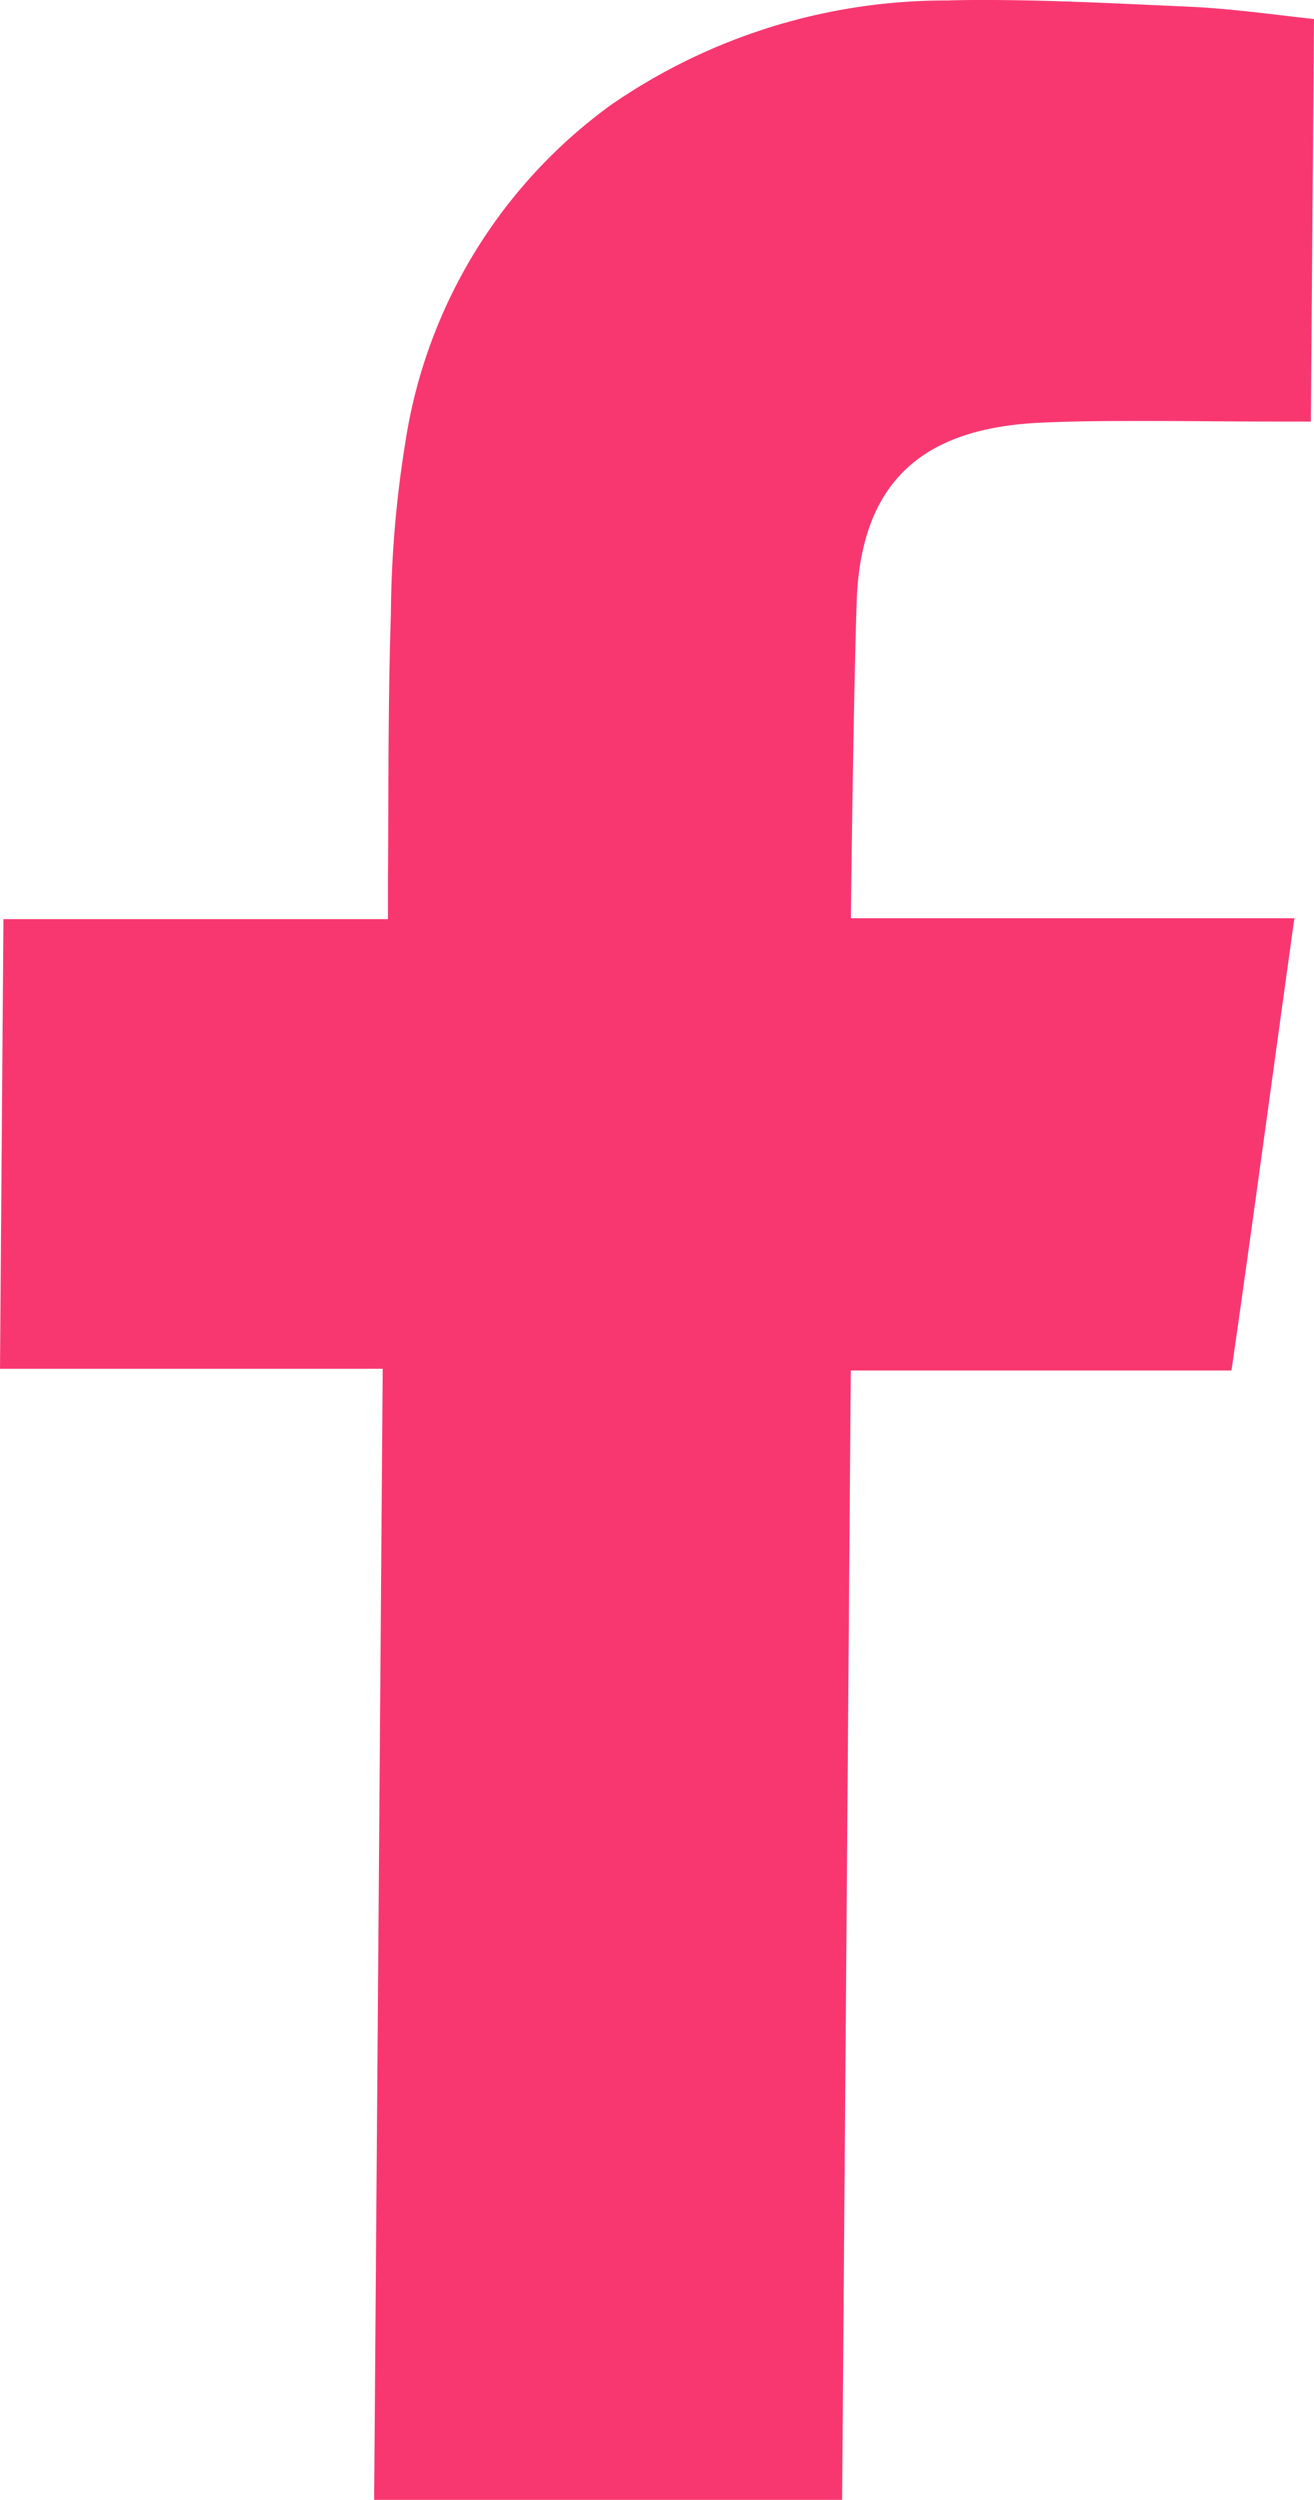
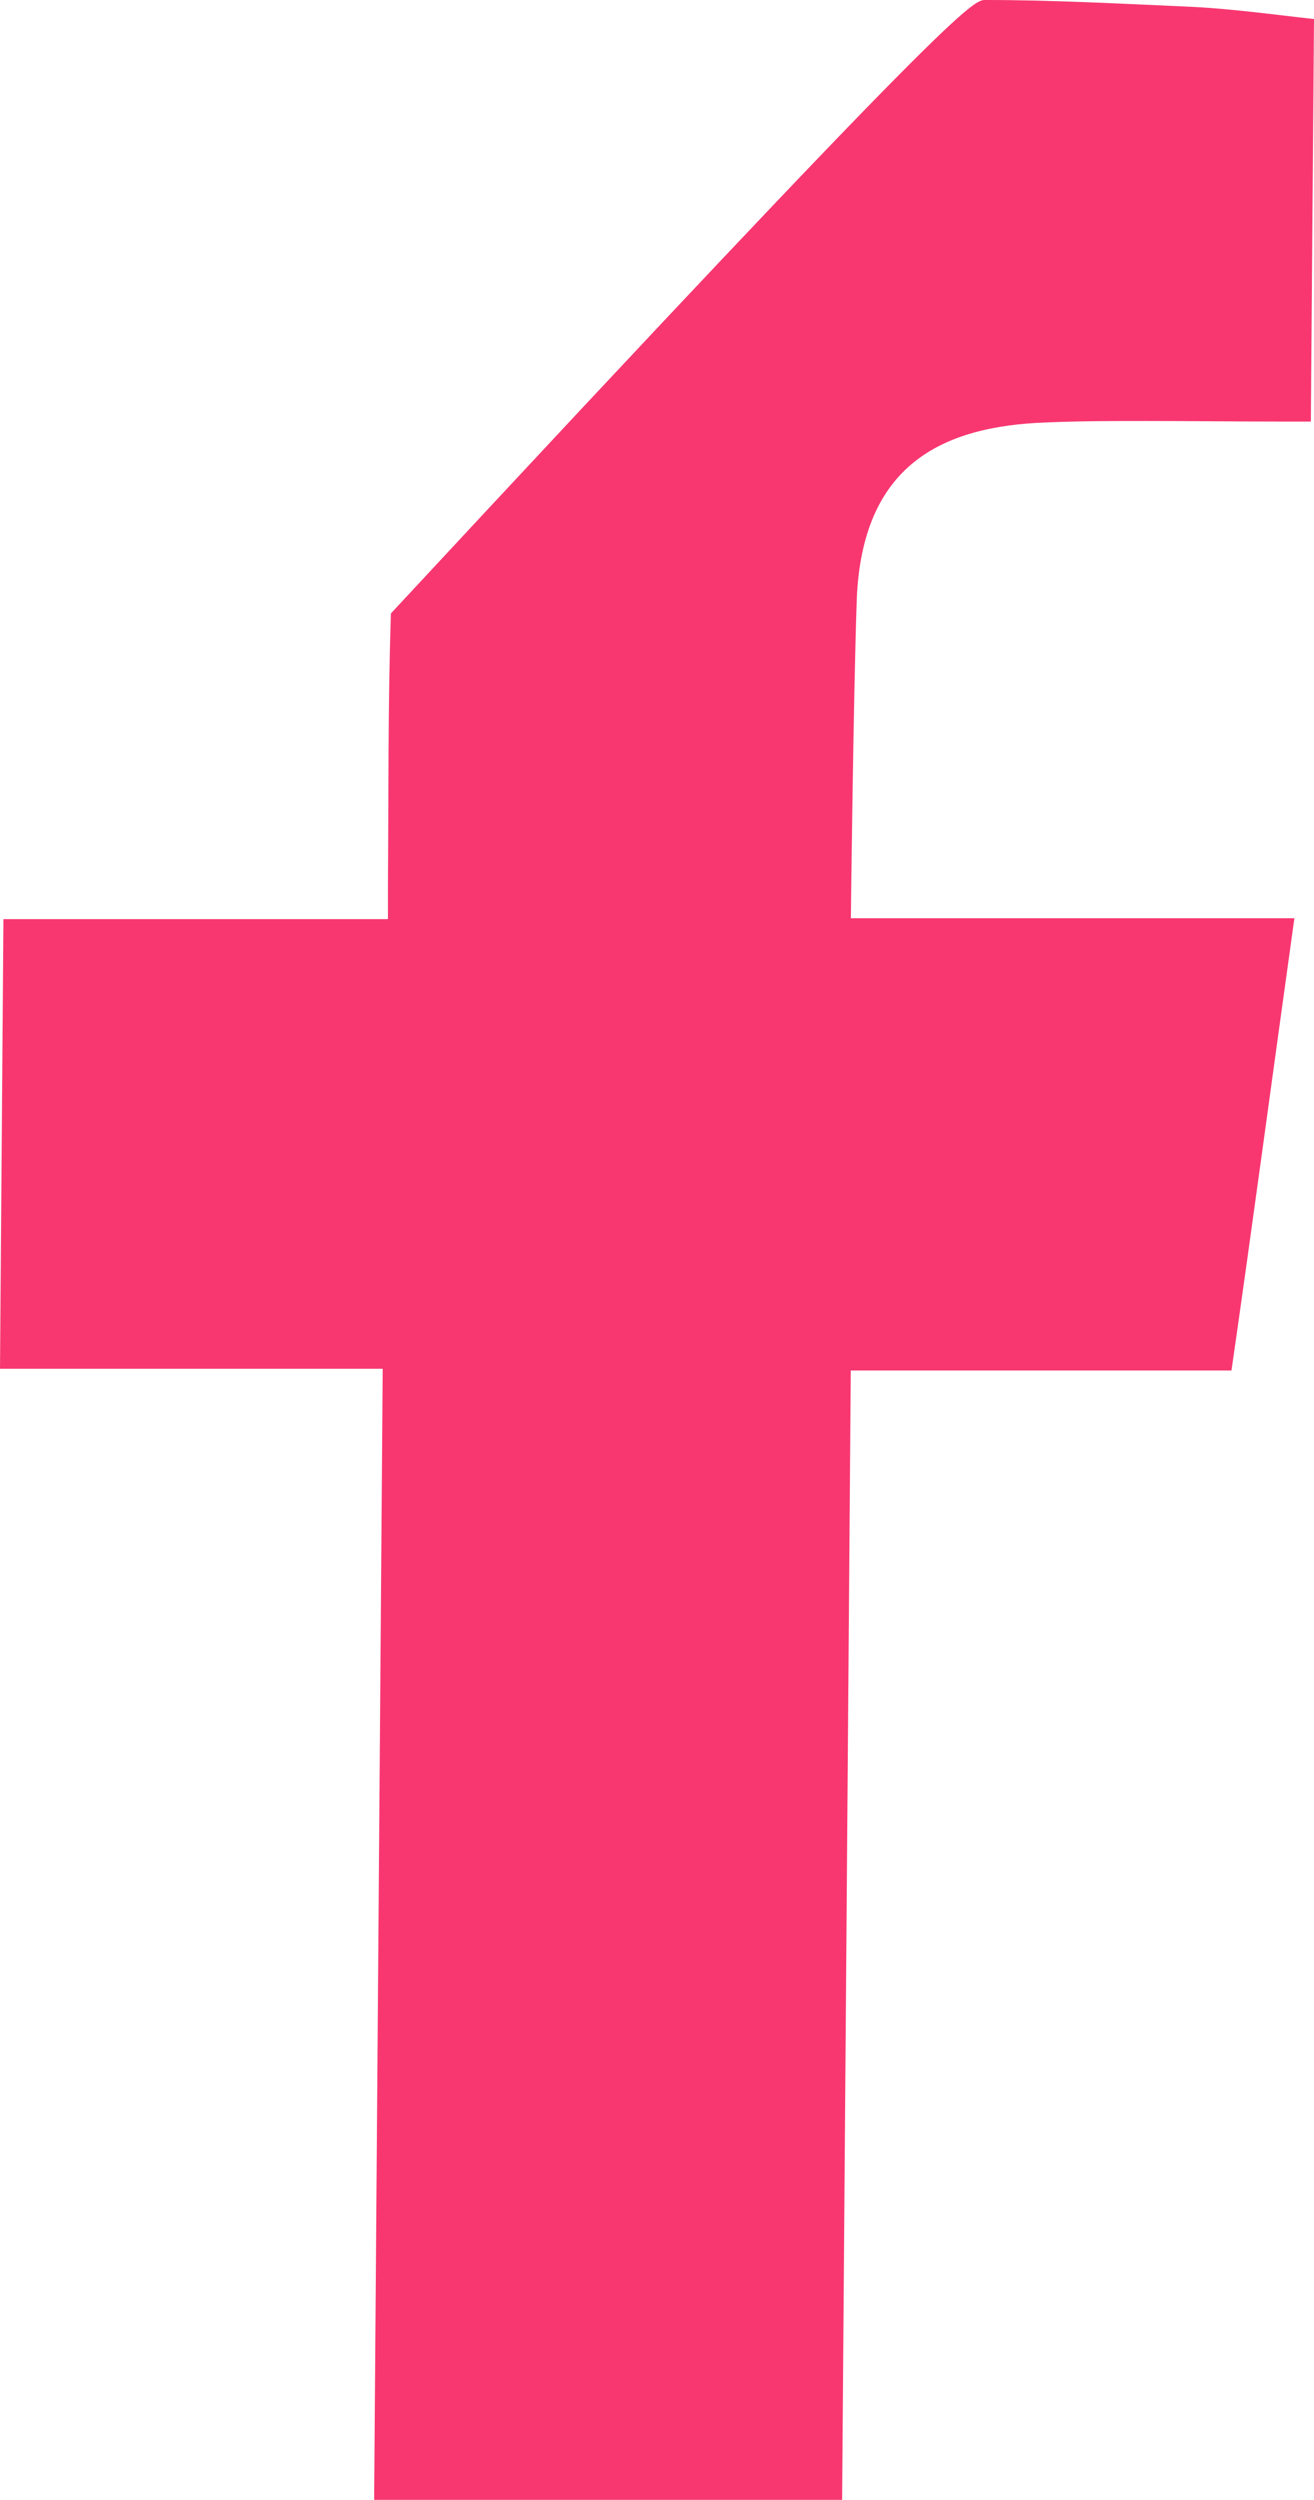
<svg xmlns="http://www.w3.org/2000/svg" width="13.806" height="26.252" viewBox="0 0 13.806 26.252">
  <g id="facebook" transform="translate(356.193 -77.8)">
-     <path id="Caminho_275" data-name="Caminho 275" d="M-345.839,77.8c.7,0,1.409.038,2.109.069.457.019.914.084,1.343.131l-.033,4.227h-.335c-.464,0-.928-.006-1.392-.006-.348,0-.7,0-1.044.015-1.12.037-1.944.457-2,1.857-.035,1.008-.061,3.233-.062,3.35.058,0,1.165,0,2.279,0,.557,0,1.1,0,1.481,0h.9c-.227,1.624-.435,3.182-.661,4.749h-4l-.091,11.86h-4.917l.09-11.878h-4.021l.036-4.722h4.04l0-.354c.007-.952,0-1.9.031-2.856a11.762,11.762,0,0,1,.154-1.81,5.374,5.374,0,0,1,2.154-3.527,6.184,6.184,0,0,1,3.545-1.1C-346.1,77.8-345.969,77.8-345.839,77.8Z" fill="#f83771" />
+     <path id="Caminho_275" data-name="Caminho 275" d="M-345.839,77.8c.7,0,1.409.038,2.109.069.457.019.914.084,1.343.131l-.033,4.227h-.335c-.464,0-.928-.006-1.392-.006-.348,0-.7,0-1.044.015-1.12.037-1.944.457-2,1.857-.035,1.008-.061,3.233-.062,3.35.058,0,1.165,0,2.279,0,.557,0,1.1,0,1.481,0h.9c-.227,1.624-.435,3.182-.661,4.749h-4l-.091,11.86h-4.917l.09-11.878h-4.021l.036-4.722h4.04l0-.354c.007-.952,0-1.9.031-2.856C-346.1,77.8-345.969,77.8-345.839,77.8Z" fill="#f83771" />
  </g>
</svg>